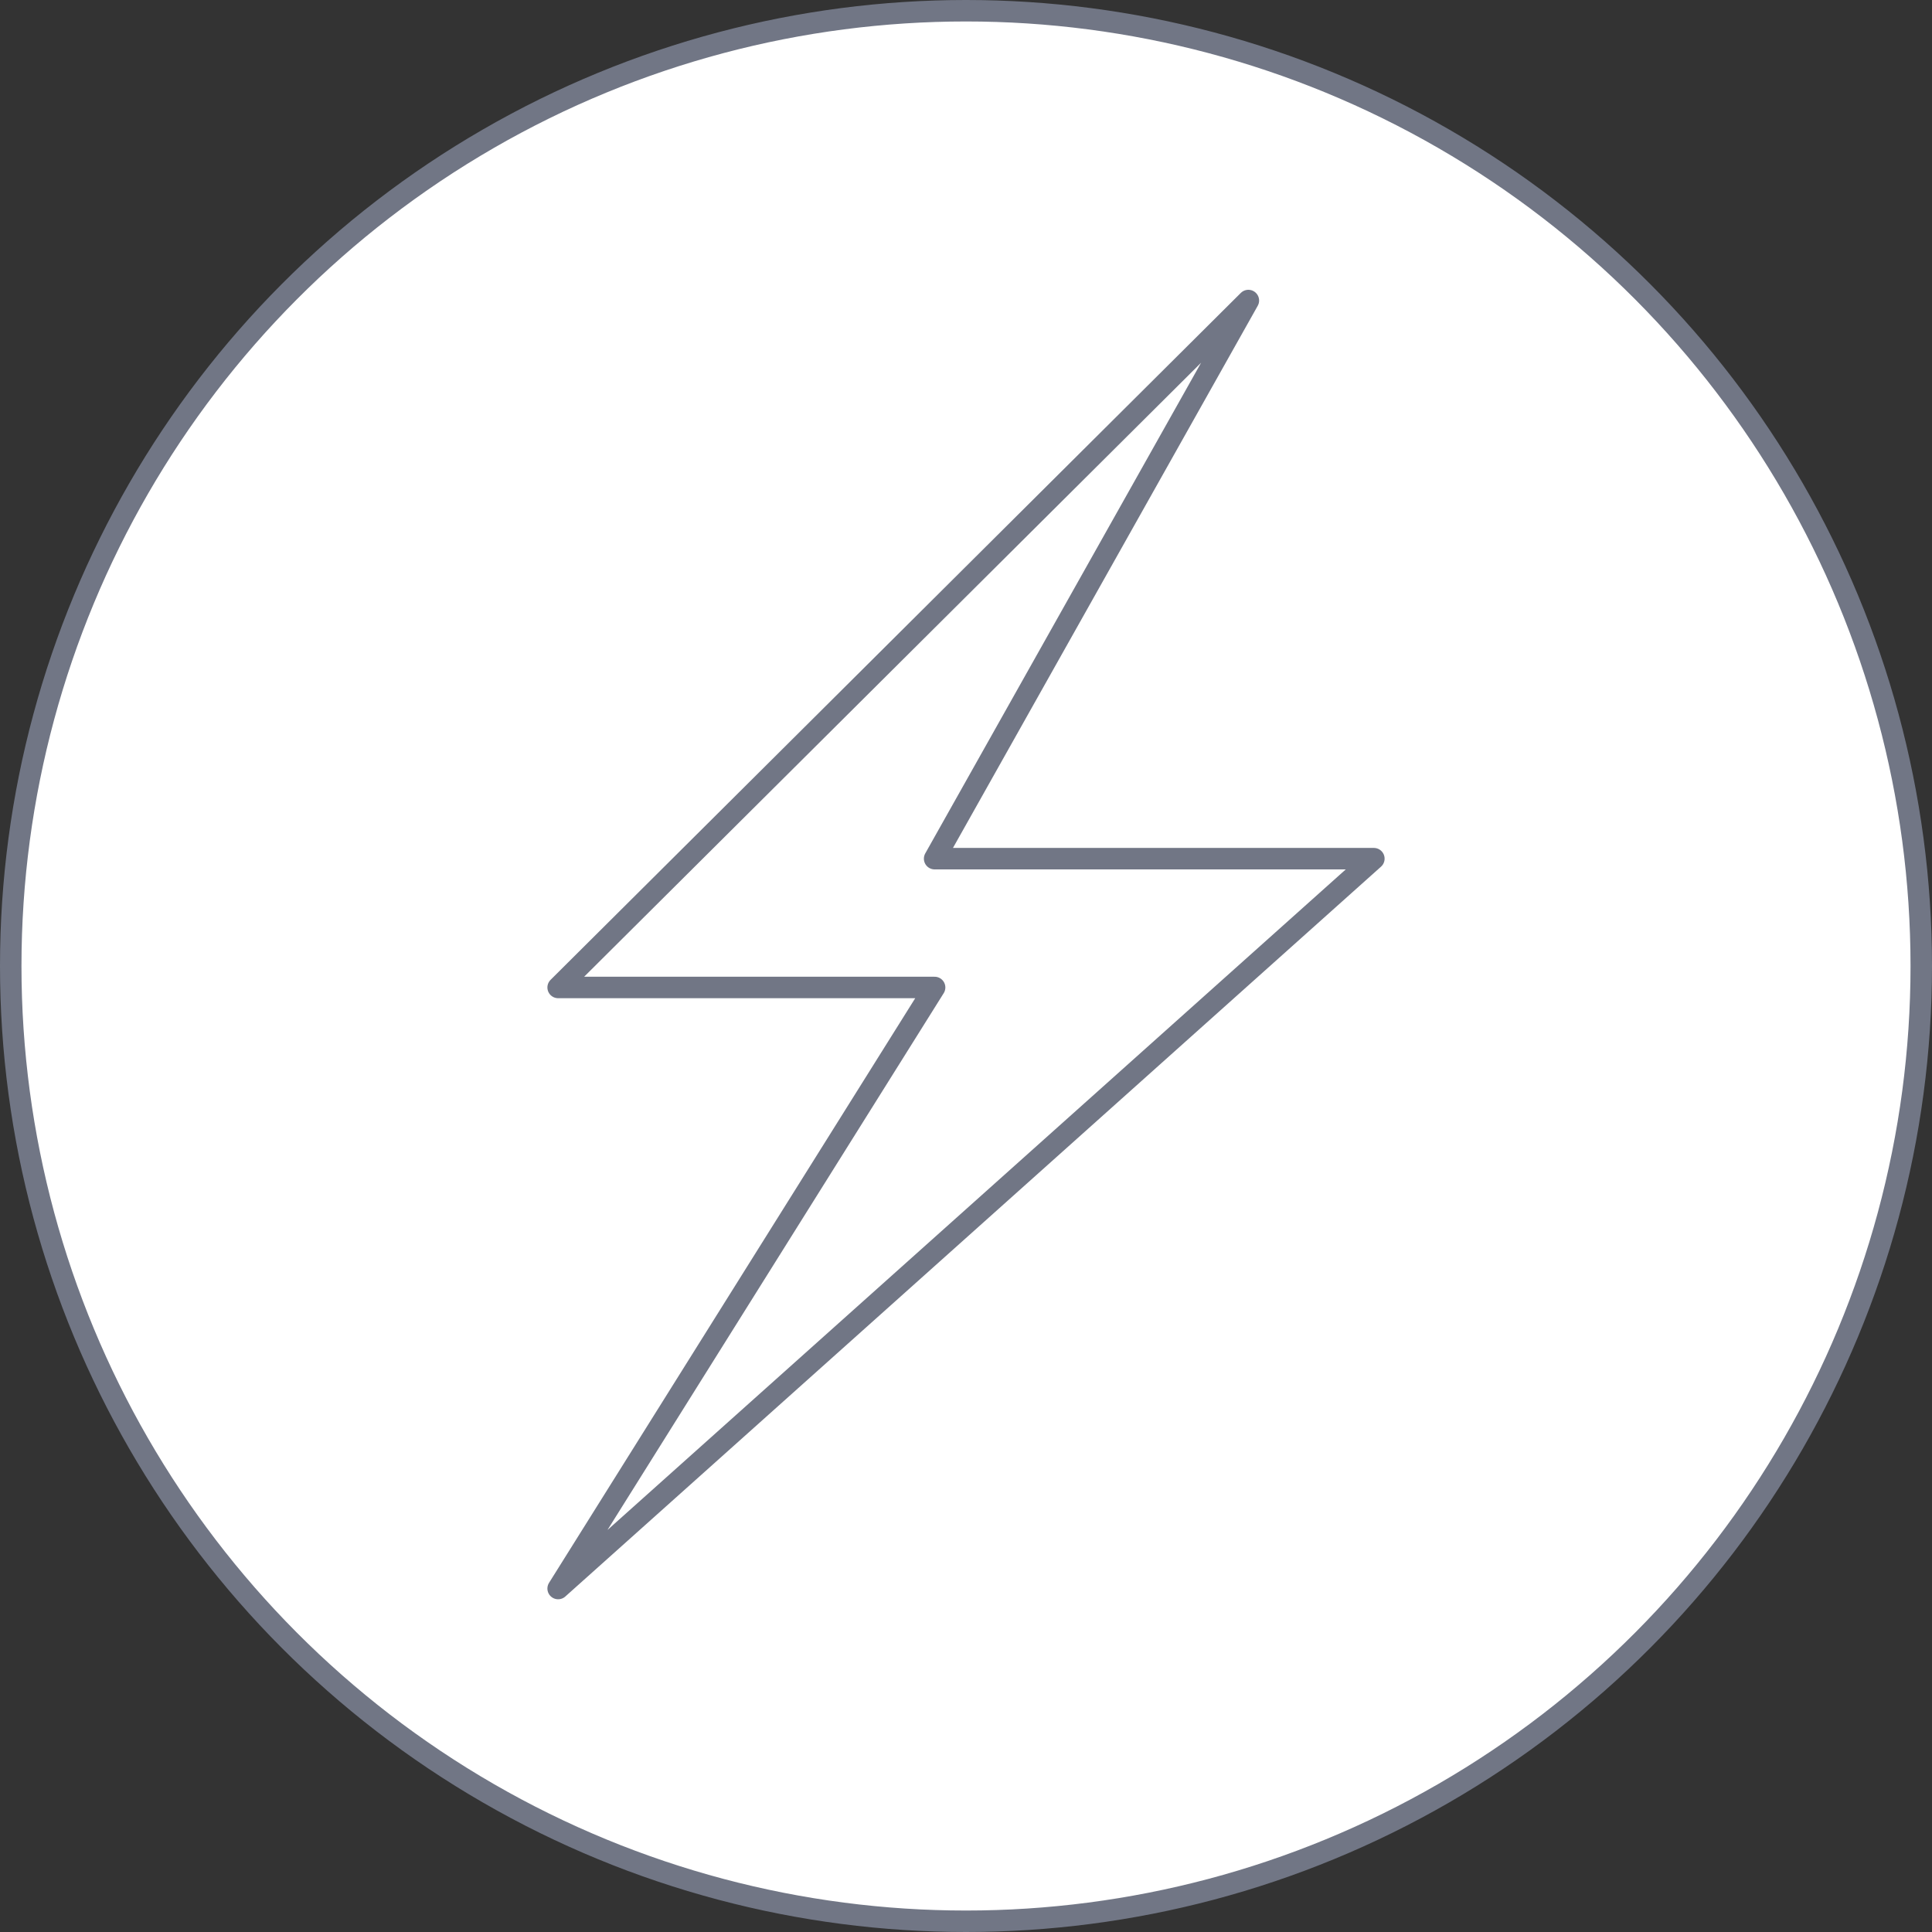
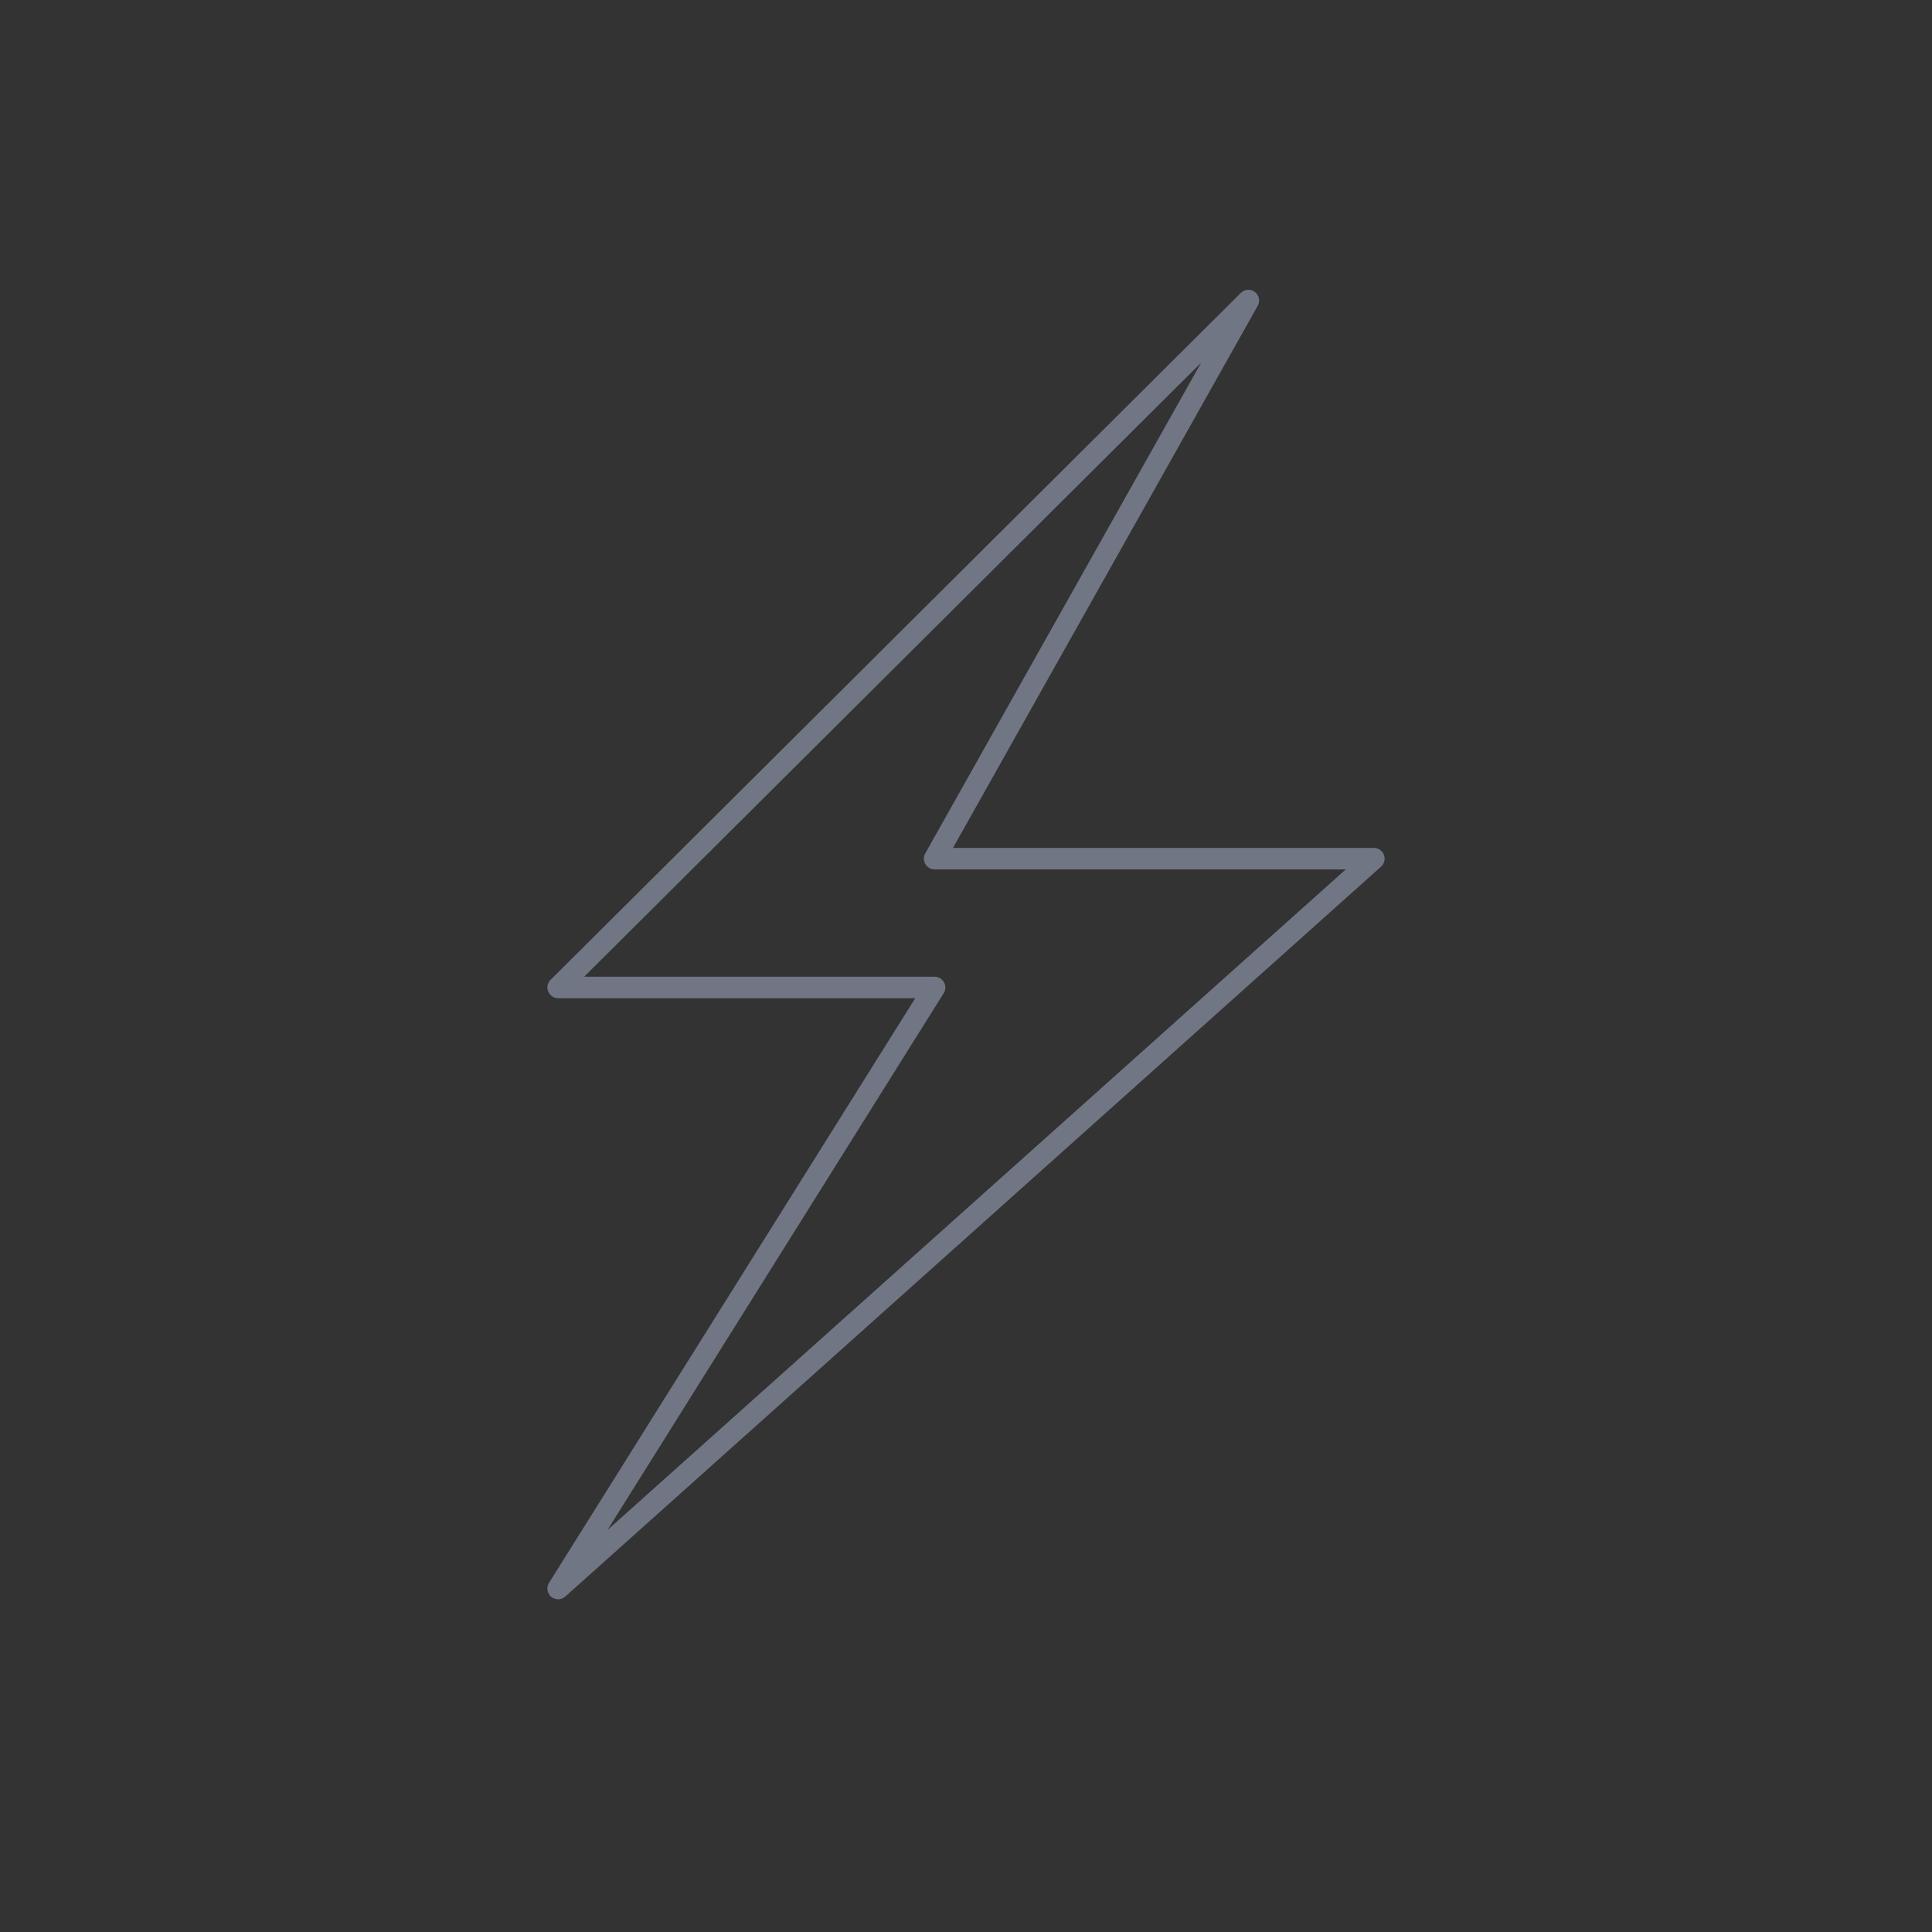
<svg xmlns="http://www.w3.org/2000/svg" width="90" height="90" viewBox="0 0 90 90" fill="none">
  <rect x="0" y="0" width="90" height="90" fill="#333333" stroke="none" />
-   <circle cx="45" cy="45" r="44.5" fill="white" stroke="#717685" />
  <path d="M26 46L58.154 14L43.538 40H64L26 74L43.538 46H26Z" stroke="#717685" stroke-linejoin="round" />
</svg>